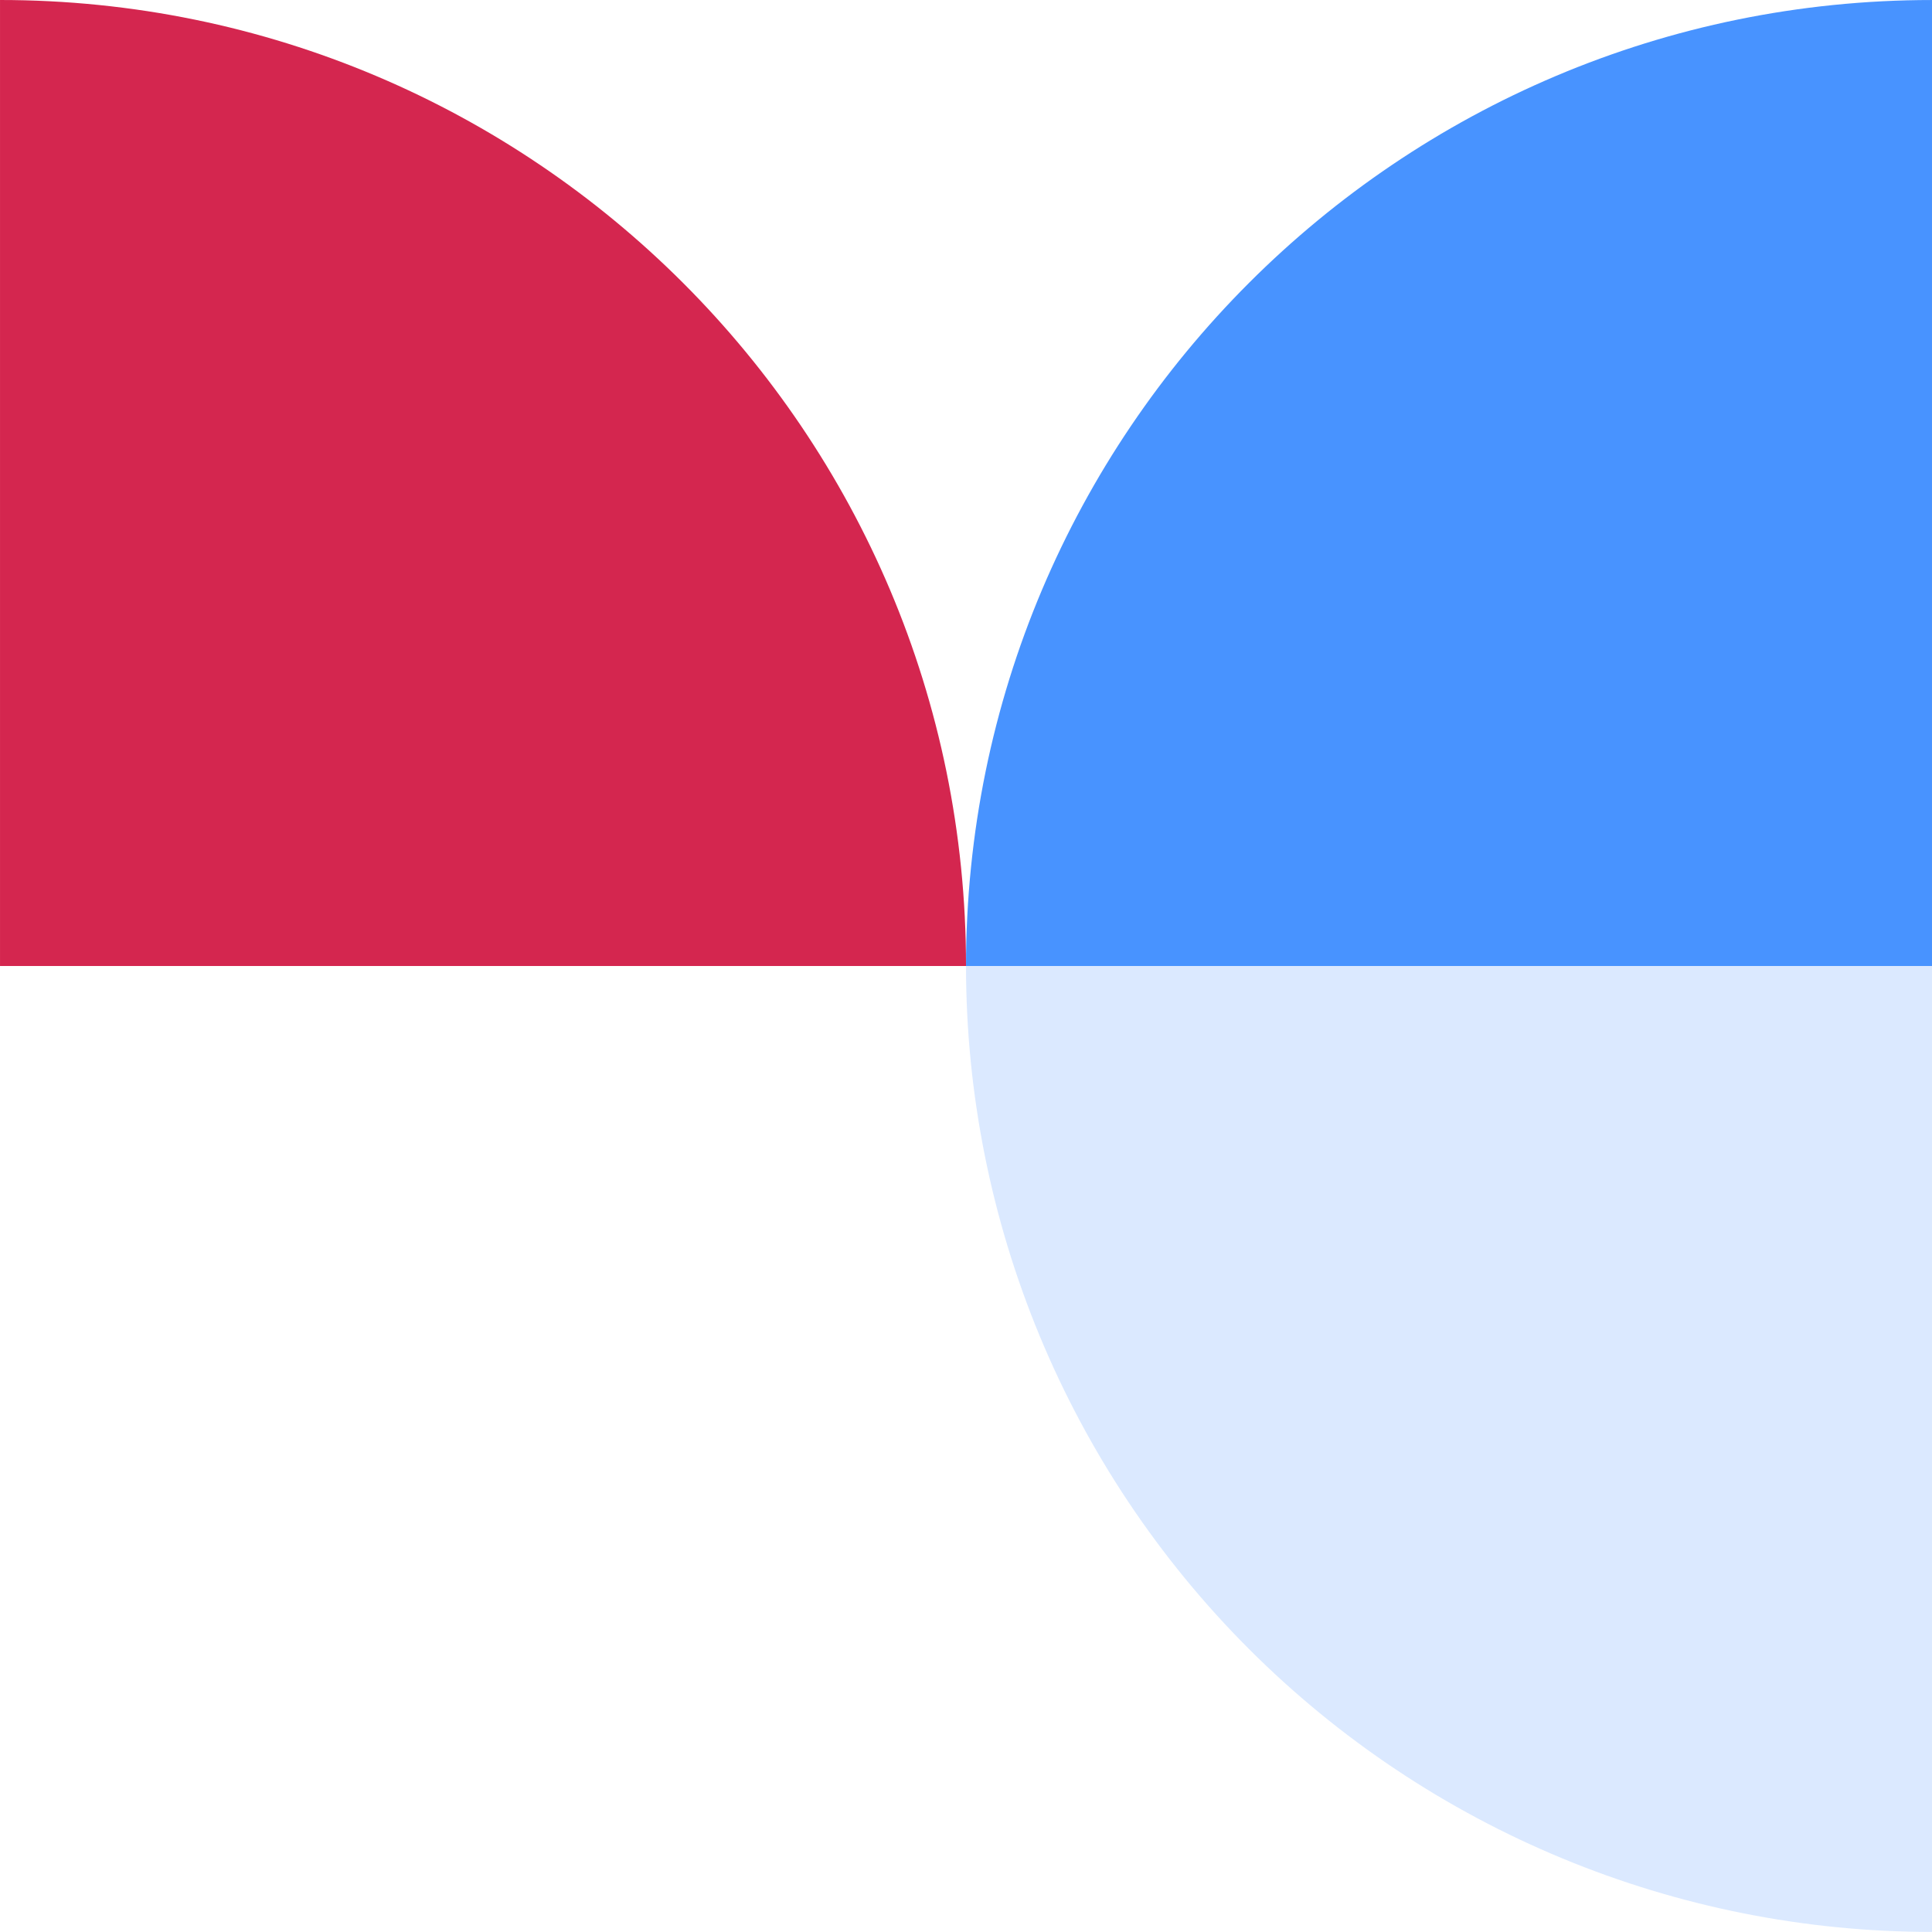
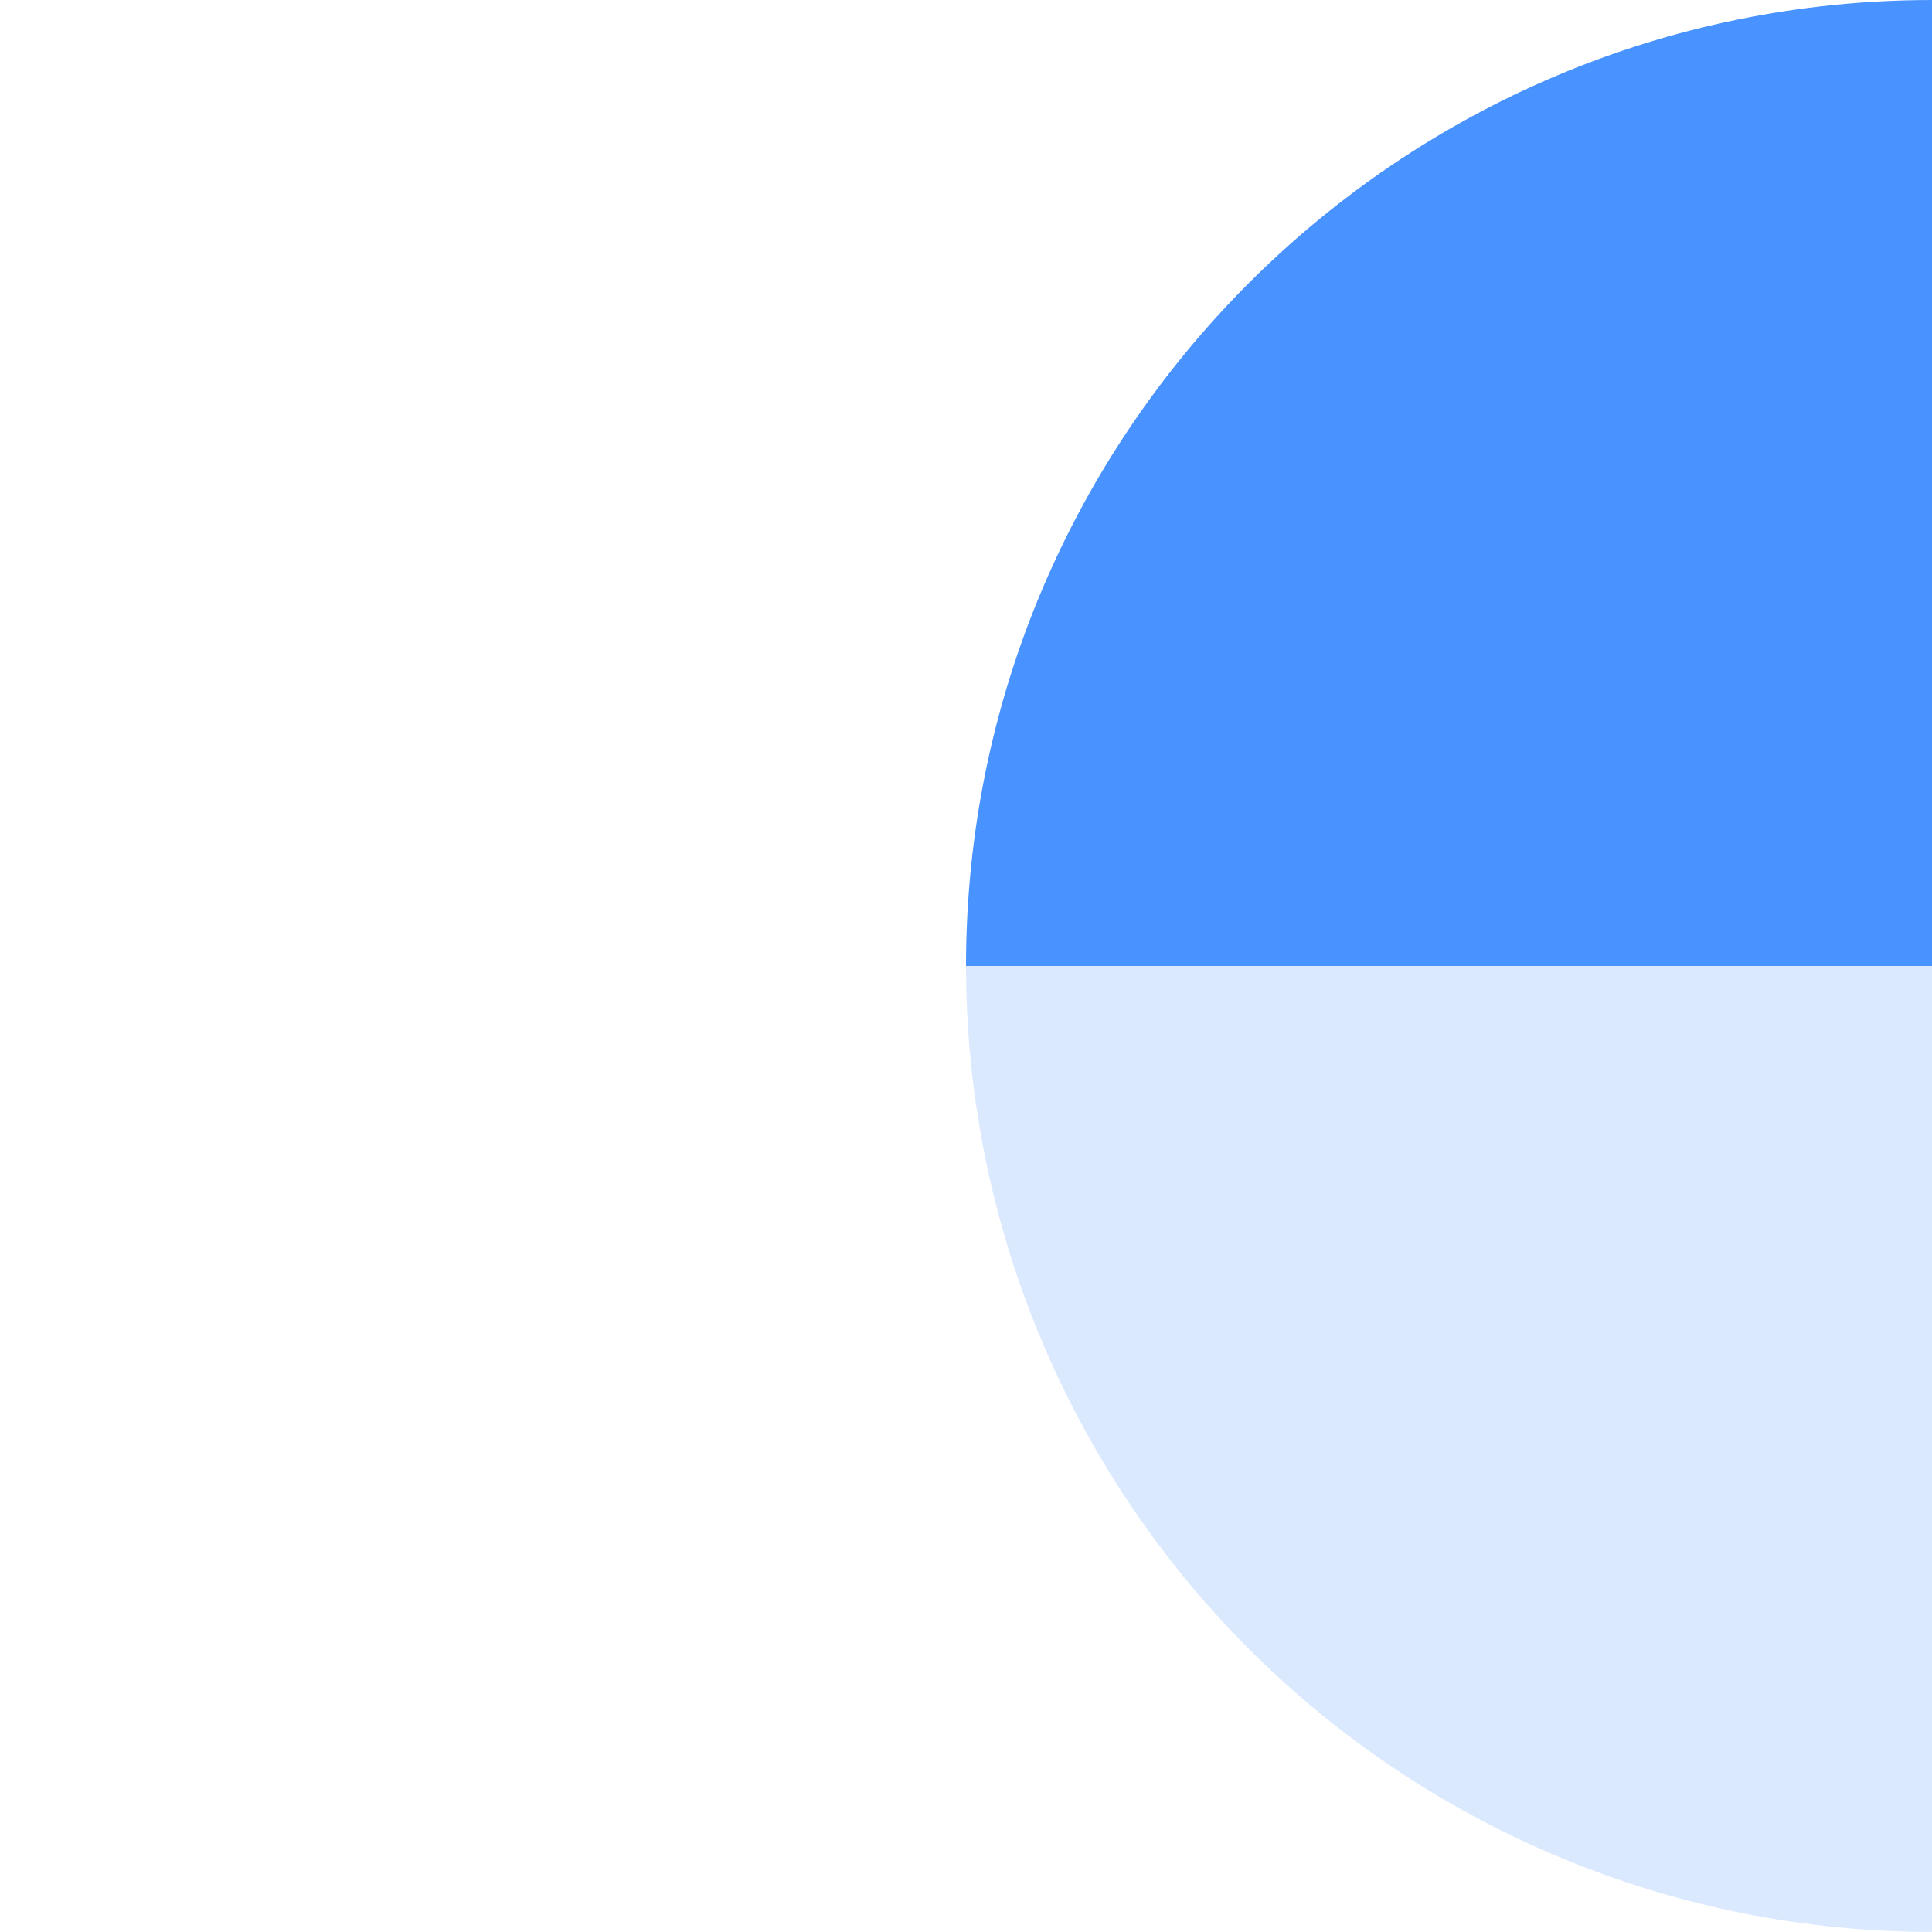
<svg xmlns="http://www.w3.org/2000/svg" width="130px" height="130px" viewBox="0 0 130 130" version="1.1">
  <title>619dbbf2b345e22ad4cb9879_figure_8</title>
  <g id="Page-1" stroke="none" stroke-width="1" fill="none" fill-rule="evenodd">
    <g id="619dbbf2b345e22ad4cb9879_figure_8" fill-rule="nonzero">
-       <path d="M0.001,0 C35.9,0 65.001,29.101 65.001,65 L0.001,65" id="Path" fill="#D4264F" />
      <g id="Group" transform="translate(65, 0)" fill="#4893FF">
        <path d="M0.001,65.001 C0.001,29.102 29.102,0.001 65.001,0.001 L65.001,65.001" id="Path" />
        <path d="M0.001,64.995 C0.001,82.234 6.849,98.767 19.039,110.957 C31.229,123.147 47.762,129.995 65.001,129.995 L65.001,64.995" id="Path" opacity="0.196" />
      </g>
    </g>
  </g>
</svg>